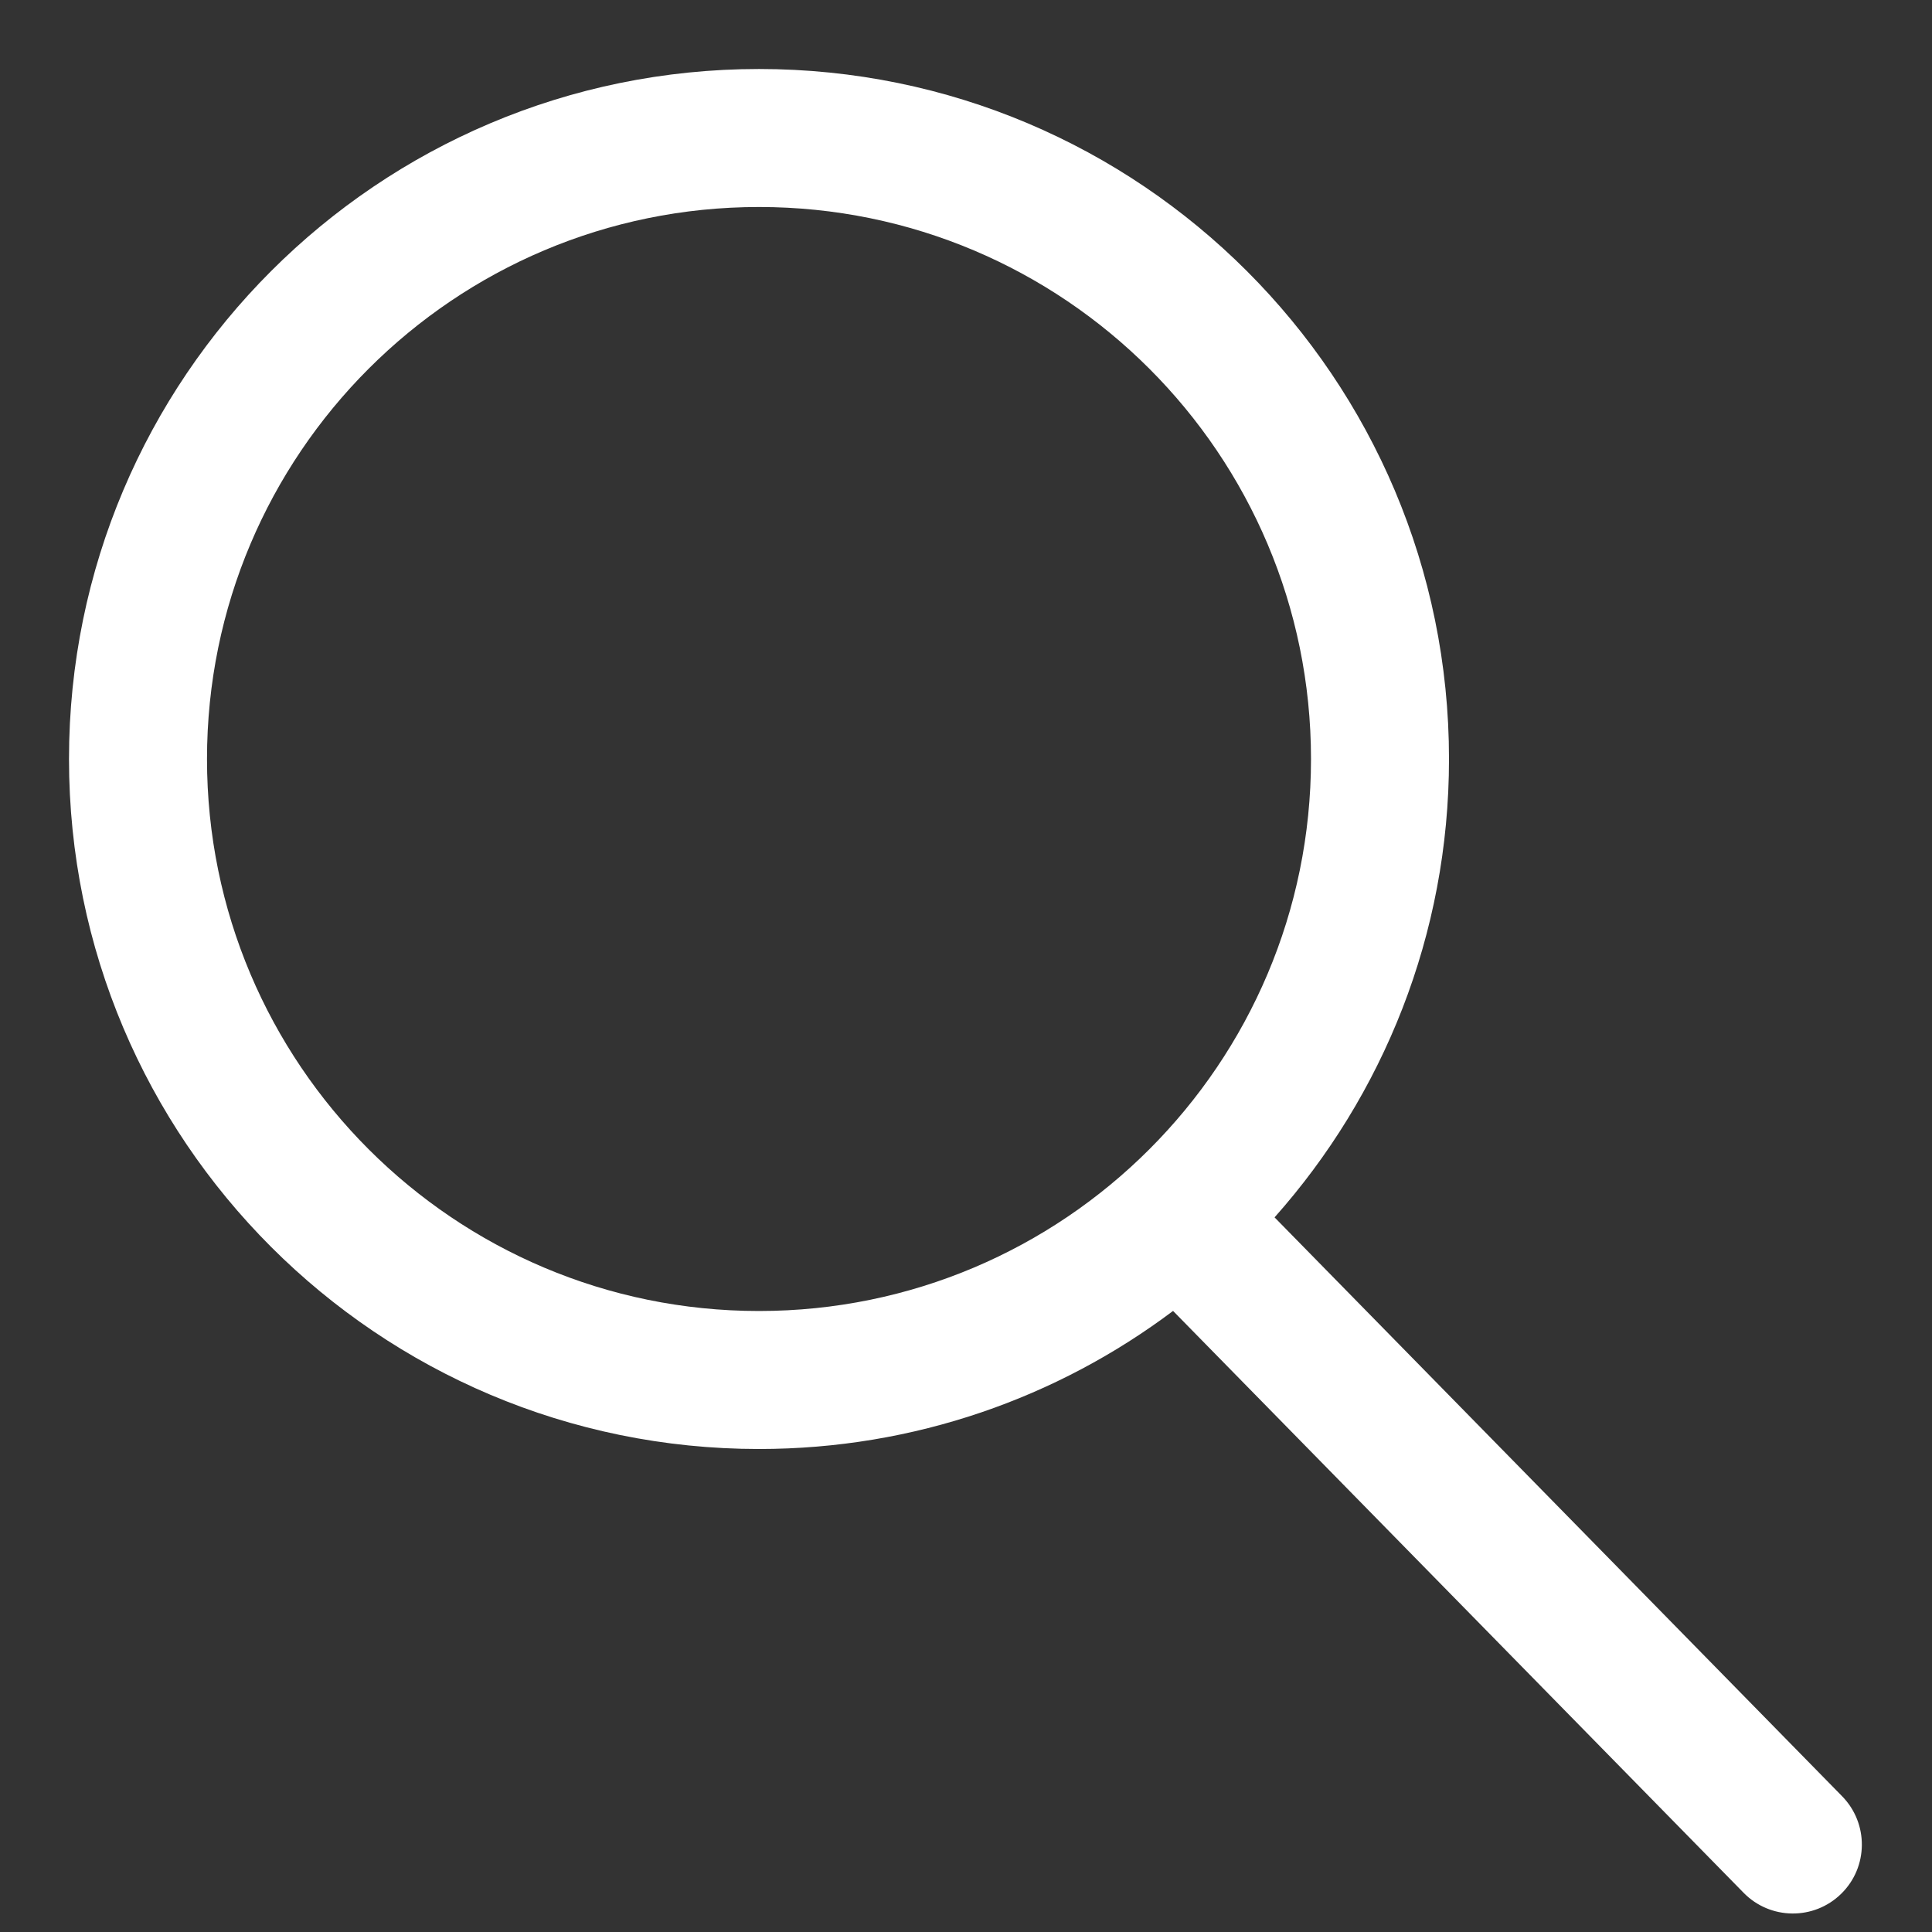
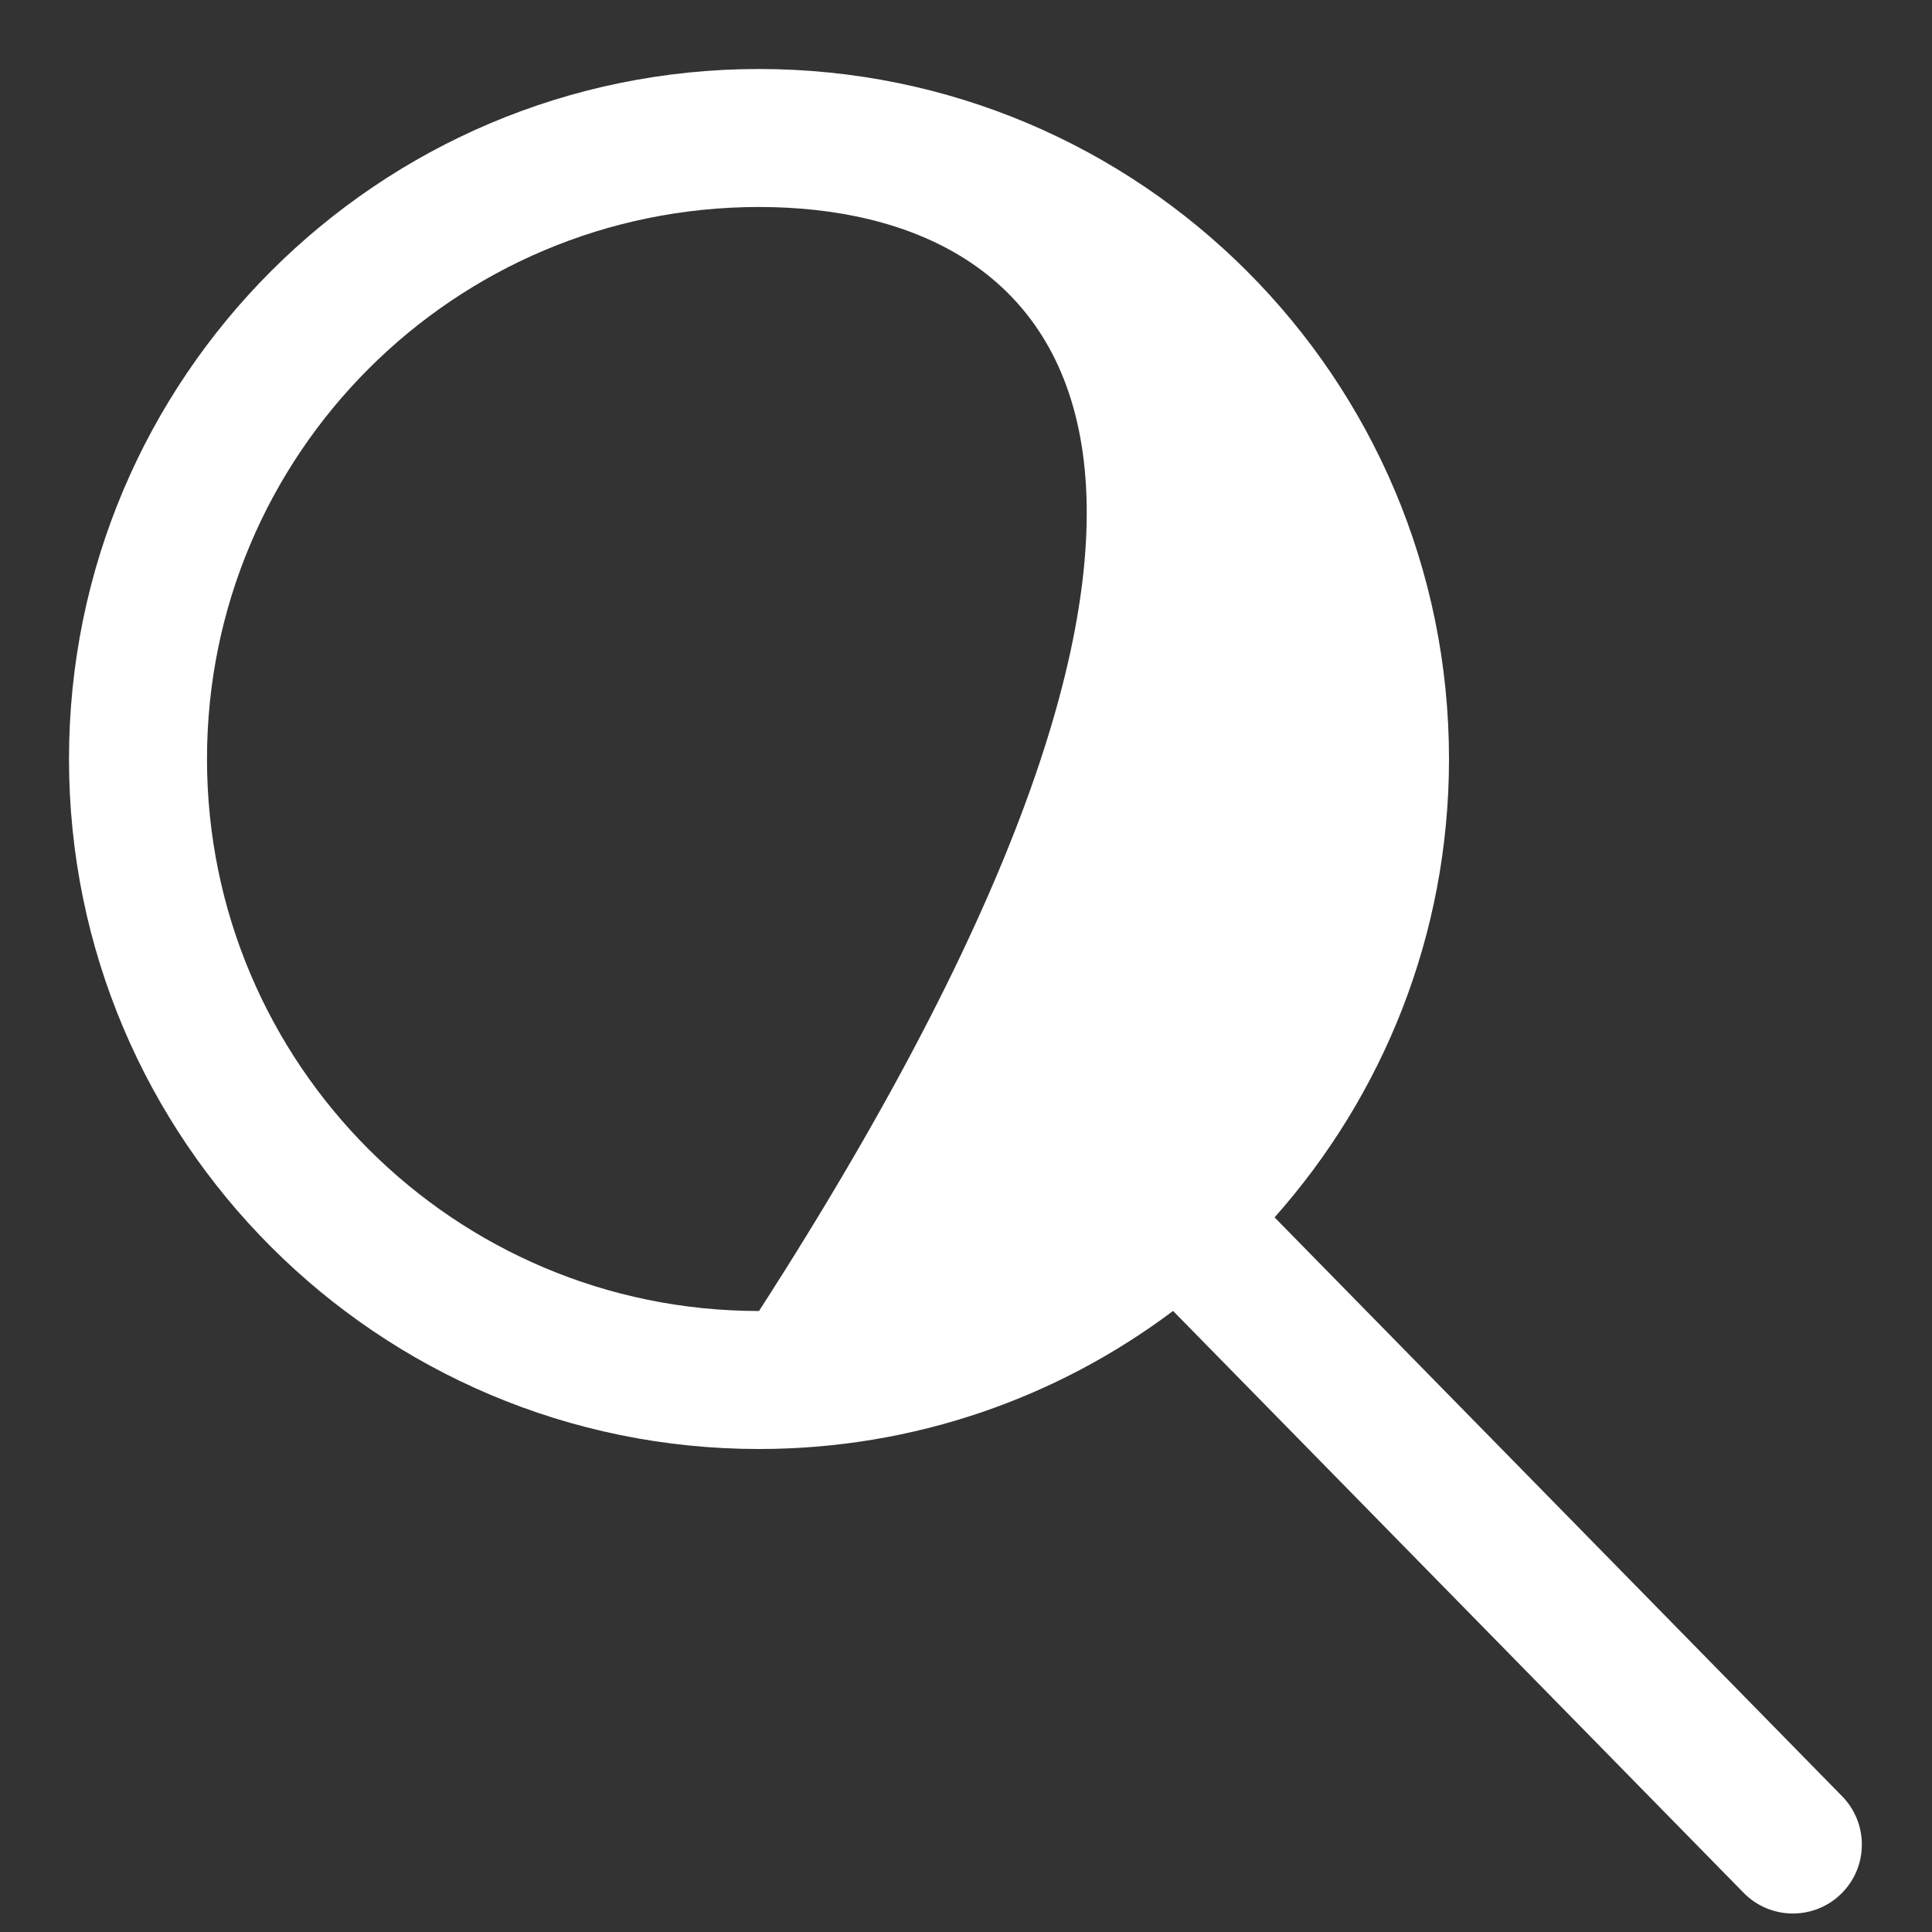
<svg xmlns="http://www.w3.org/2000/svg" width="28" height="28" viewBox="0 0 28 28" fill="none">
  <rect x="0" y="0" width="28" height="28" fill="#333333" stroke="none" />
-   <path d="M11 1C16.523 1 21 5.477 21 11C21 13.55 20.043 15.876 18.472 17.643L26.697 26.032C27.084 26.427 27.078 27.06 26.684 27.446C26.289 27.833 25.656 27.826 25.27 27.432L17.001 18.999C15.329 20.255 13.252 21 11 21C5.477 21 1 16.523 1 11C1 5.477 5.477 1 11 1ZM11 3C6.582 3 3 6.582 3 11C3 15.418 6.582 19 11 19C15.418 19 19 15.418 19 11C19 6.582 15.418 3 11 3Z" fill="white" />
+   <path d="M11 1C16.523 1 21 5.477 21 11C21 13.55 20.043 15.876 18.472 17.643L26.697 26.032C27.084 26.427 27.078 27.06 26.684 27.446C26.289 27.833 25.656 27.826 25.27 27.432L17.001 18.999C15.329 20.255 13.252 21 11 21C5.477 21 1 16.523 1 11C1 5.477 5.477 1 11 1ZM11 3C6.582 3 3 6.582 3 11C3 15.418 6.582 19 11 19C19 6.582 15.418 3 11 3Z" fill="white" />
</svg>